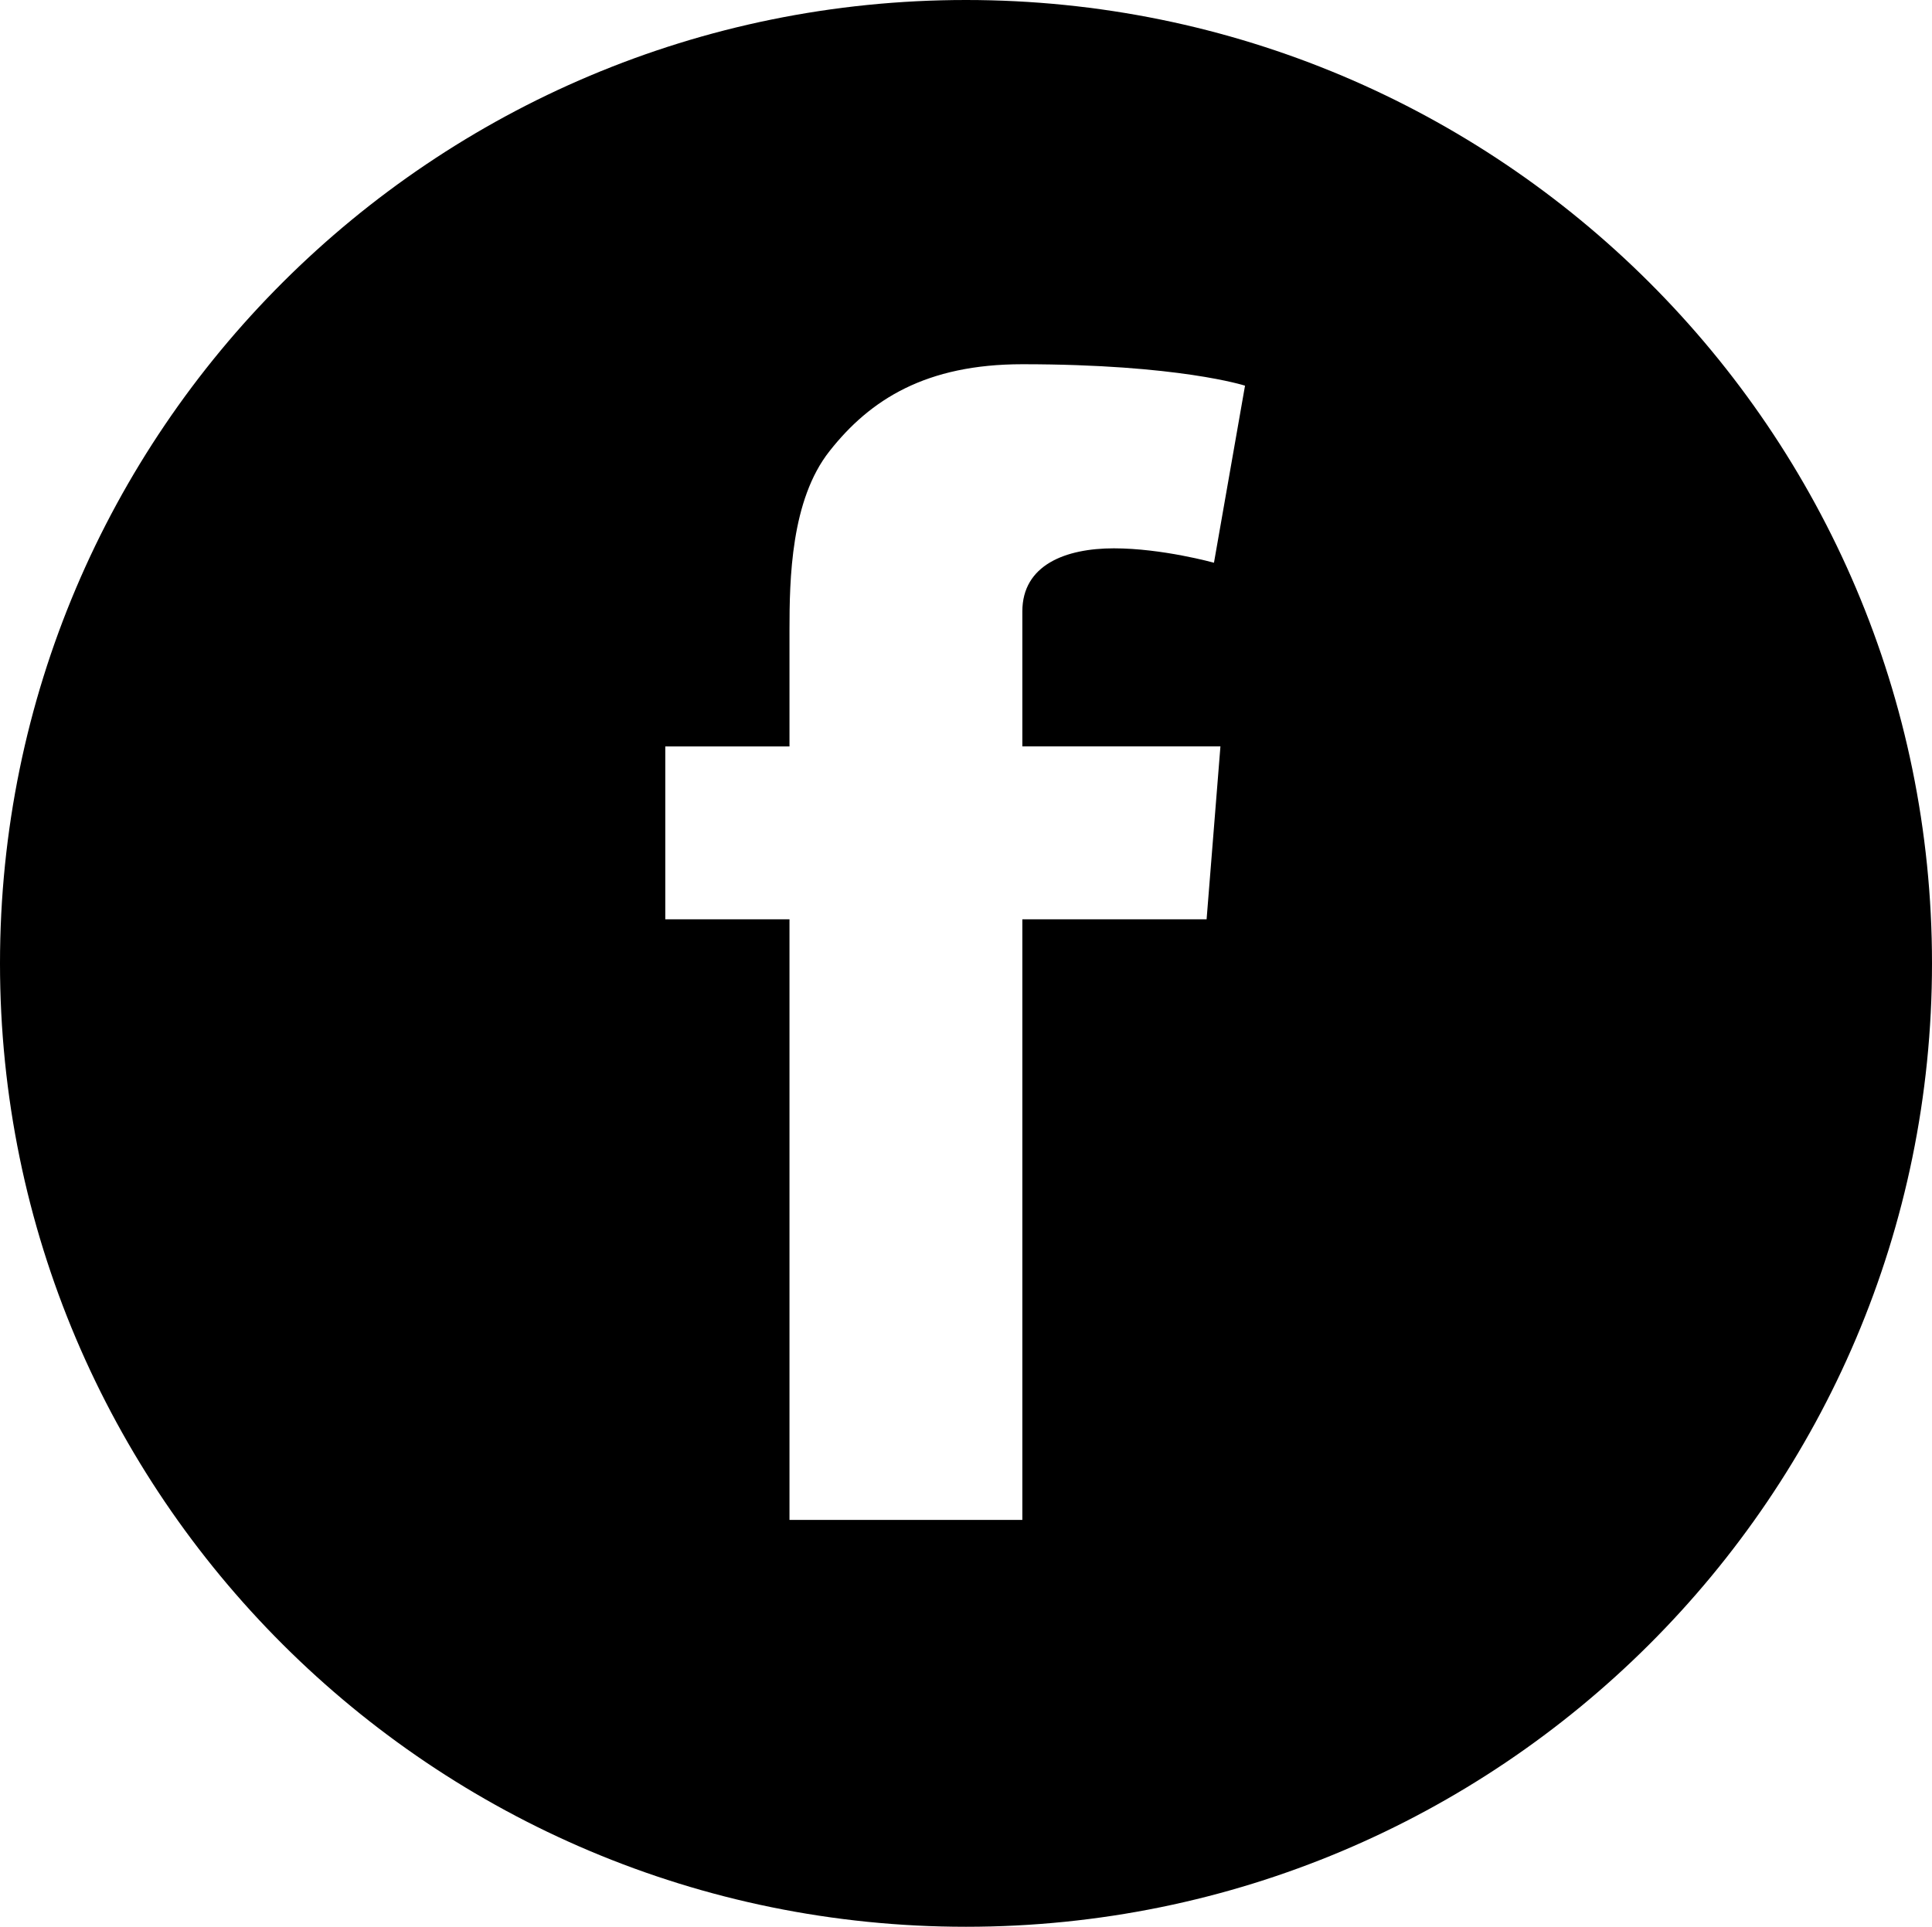
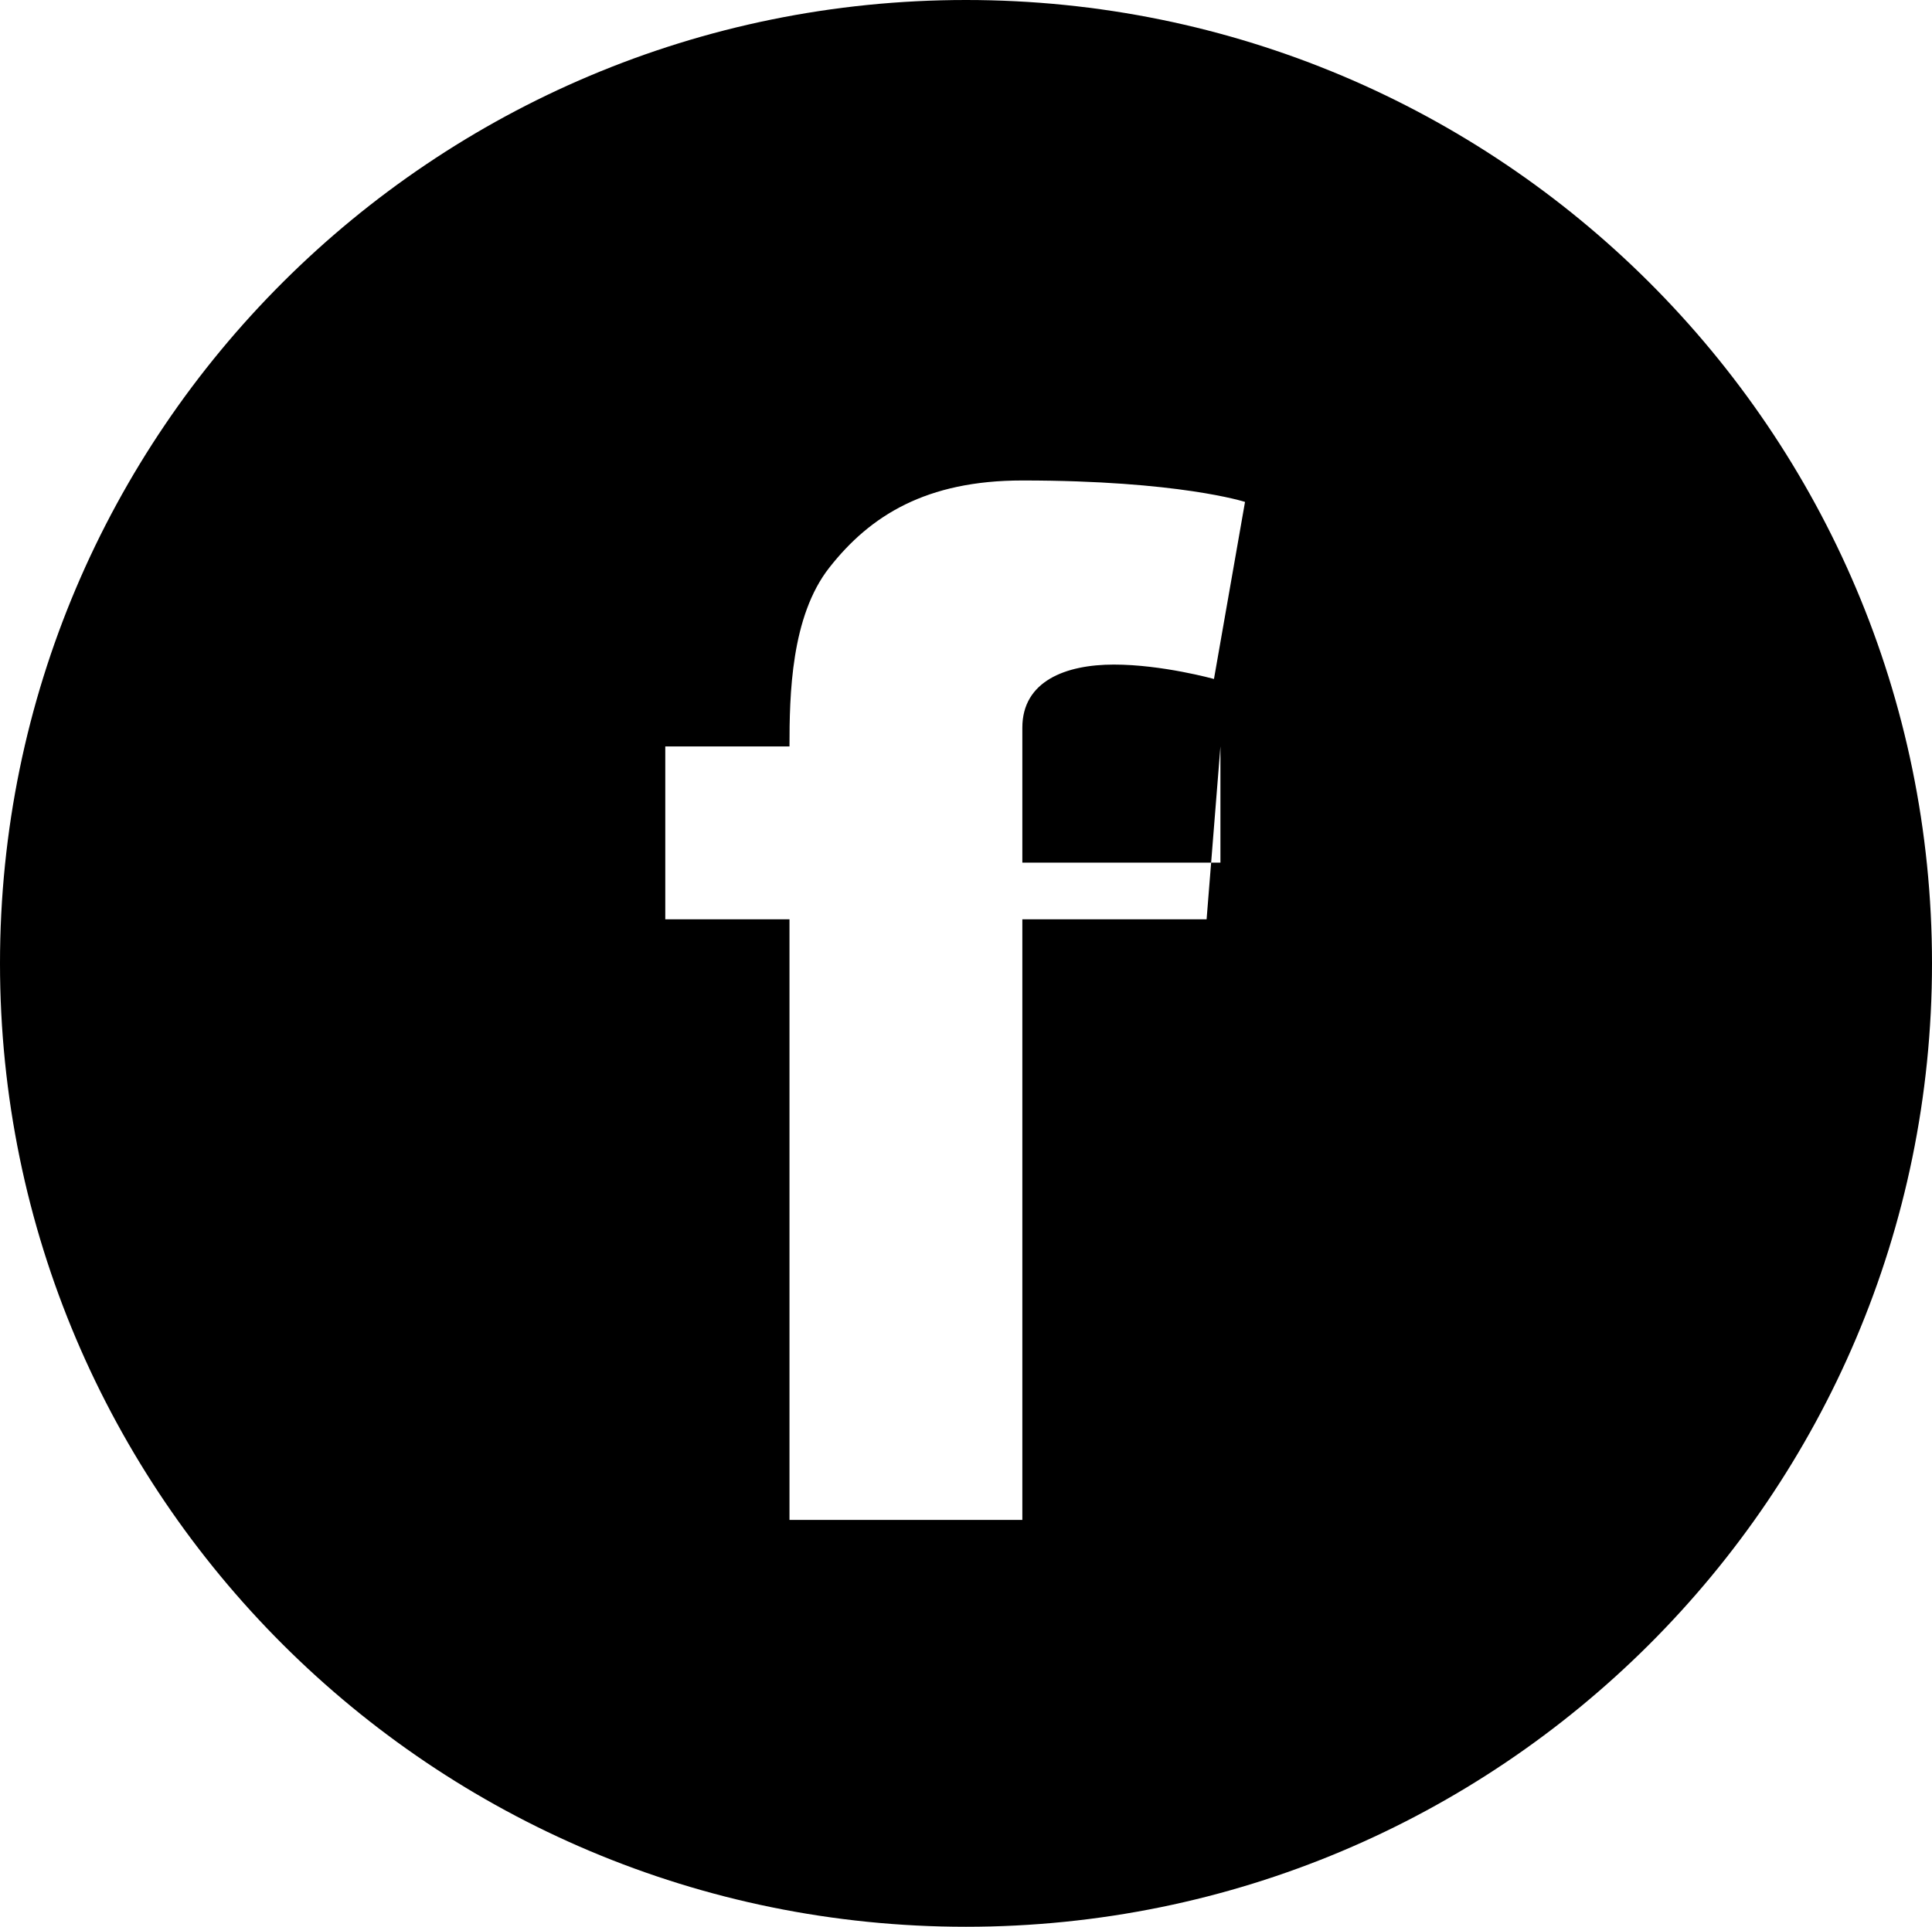
<svg xmlns="http://www.w3.org/2000/svg" width="30.176" height="30.1" viewBox="1231.909 1930.922 30.176 30.1">
-   <path d="M1246.997 1930.922c-8.333 0-15.088 6.738-15.088 15.05 0 8.312 6.755 15.05 15.088 15.05 8.333 0 15.088-6.738 15.088-15.05 0-8.312-6.755-15.05-15.088-15.05Zm3.974 11.66-.216 2.701h-2.878v9.383h-3.637v-9.383h-1.94v-2.7h1.94v-1.816c0-.798.021-2.033.625-2.797.636-.809 1.51-1.358 3.012-1.358 2.447 0 3.478.335 3.478.335l-.485 2.766s-.808-.225-1.563-.225c-.755 0-1.43.259-1.43.986v2.108h3.094Z" fill-rule="evenodd" data-name="367582_facebook_social_icon" />
+   <path d="M1246.997 1930.922c-8.333 0-15.088 6.738-15.088 15.05 0 8.312 6.755 15.05 15.088 15.05 8.333 0 15.088-6.738 15.088-15.05 0-8.312-6.755-15.05-15.088-15.05Zm3.974 11.66-.216 2.701h-2.878v9.383h-3.637v-9.383h-1.94v-2.7h1.94c0-.798.021-2.033.625-2.797.636-.809 1.51-1.358 3.012-1.358 2.447 0 3.478.335 3.478.335l-.485 2.766s-.808-.225-1.563-.225c-.755 0-1.43.259-1.43.986v2.108h3.094Z" fill-rule="evenodd" data-name="367582_facebook_social_icon" />
</svg>